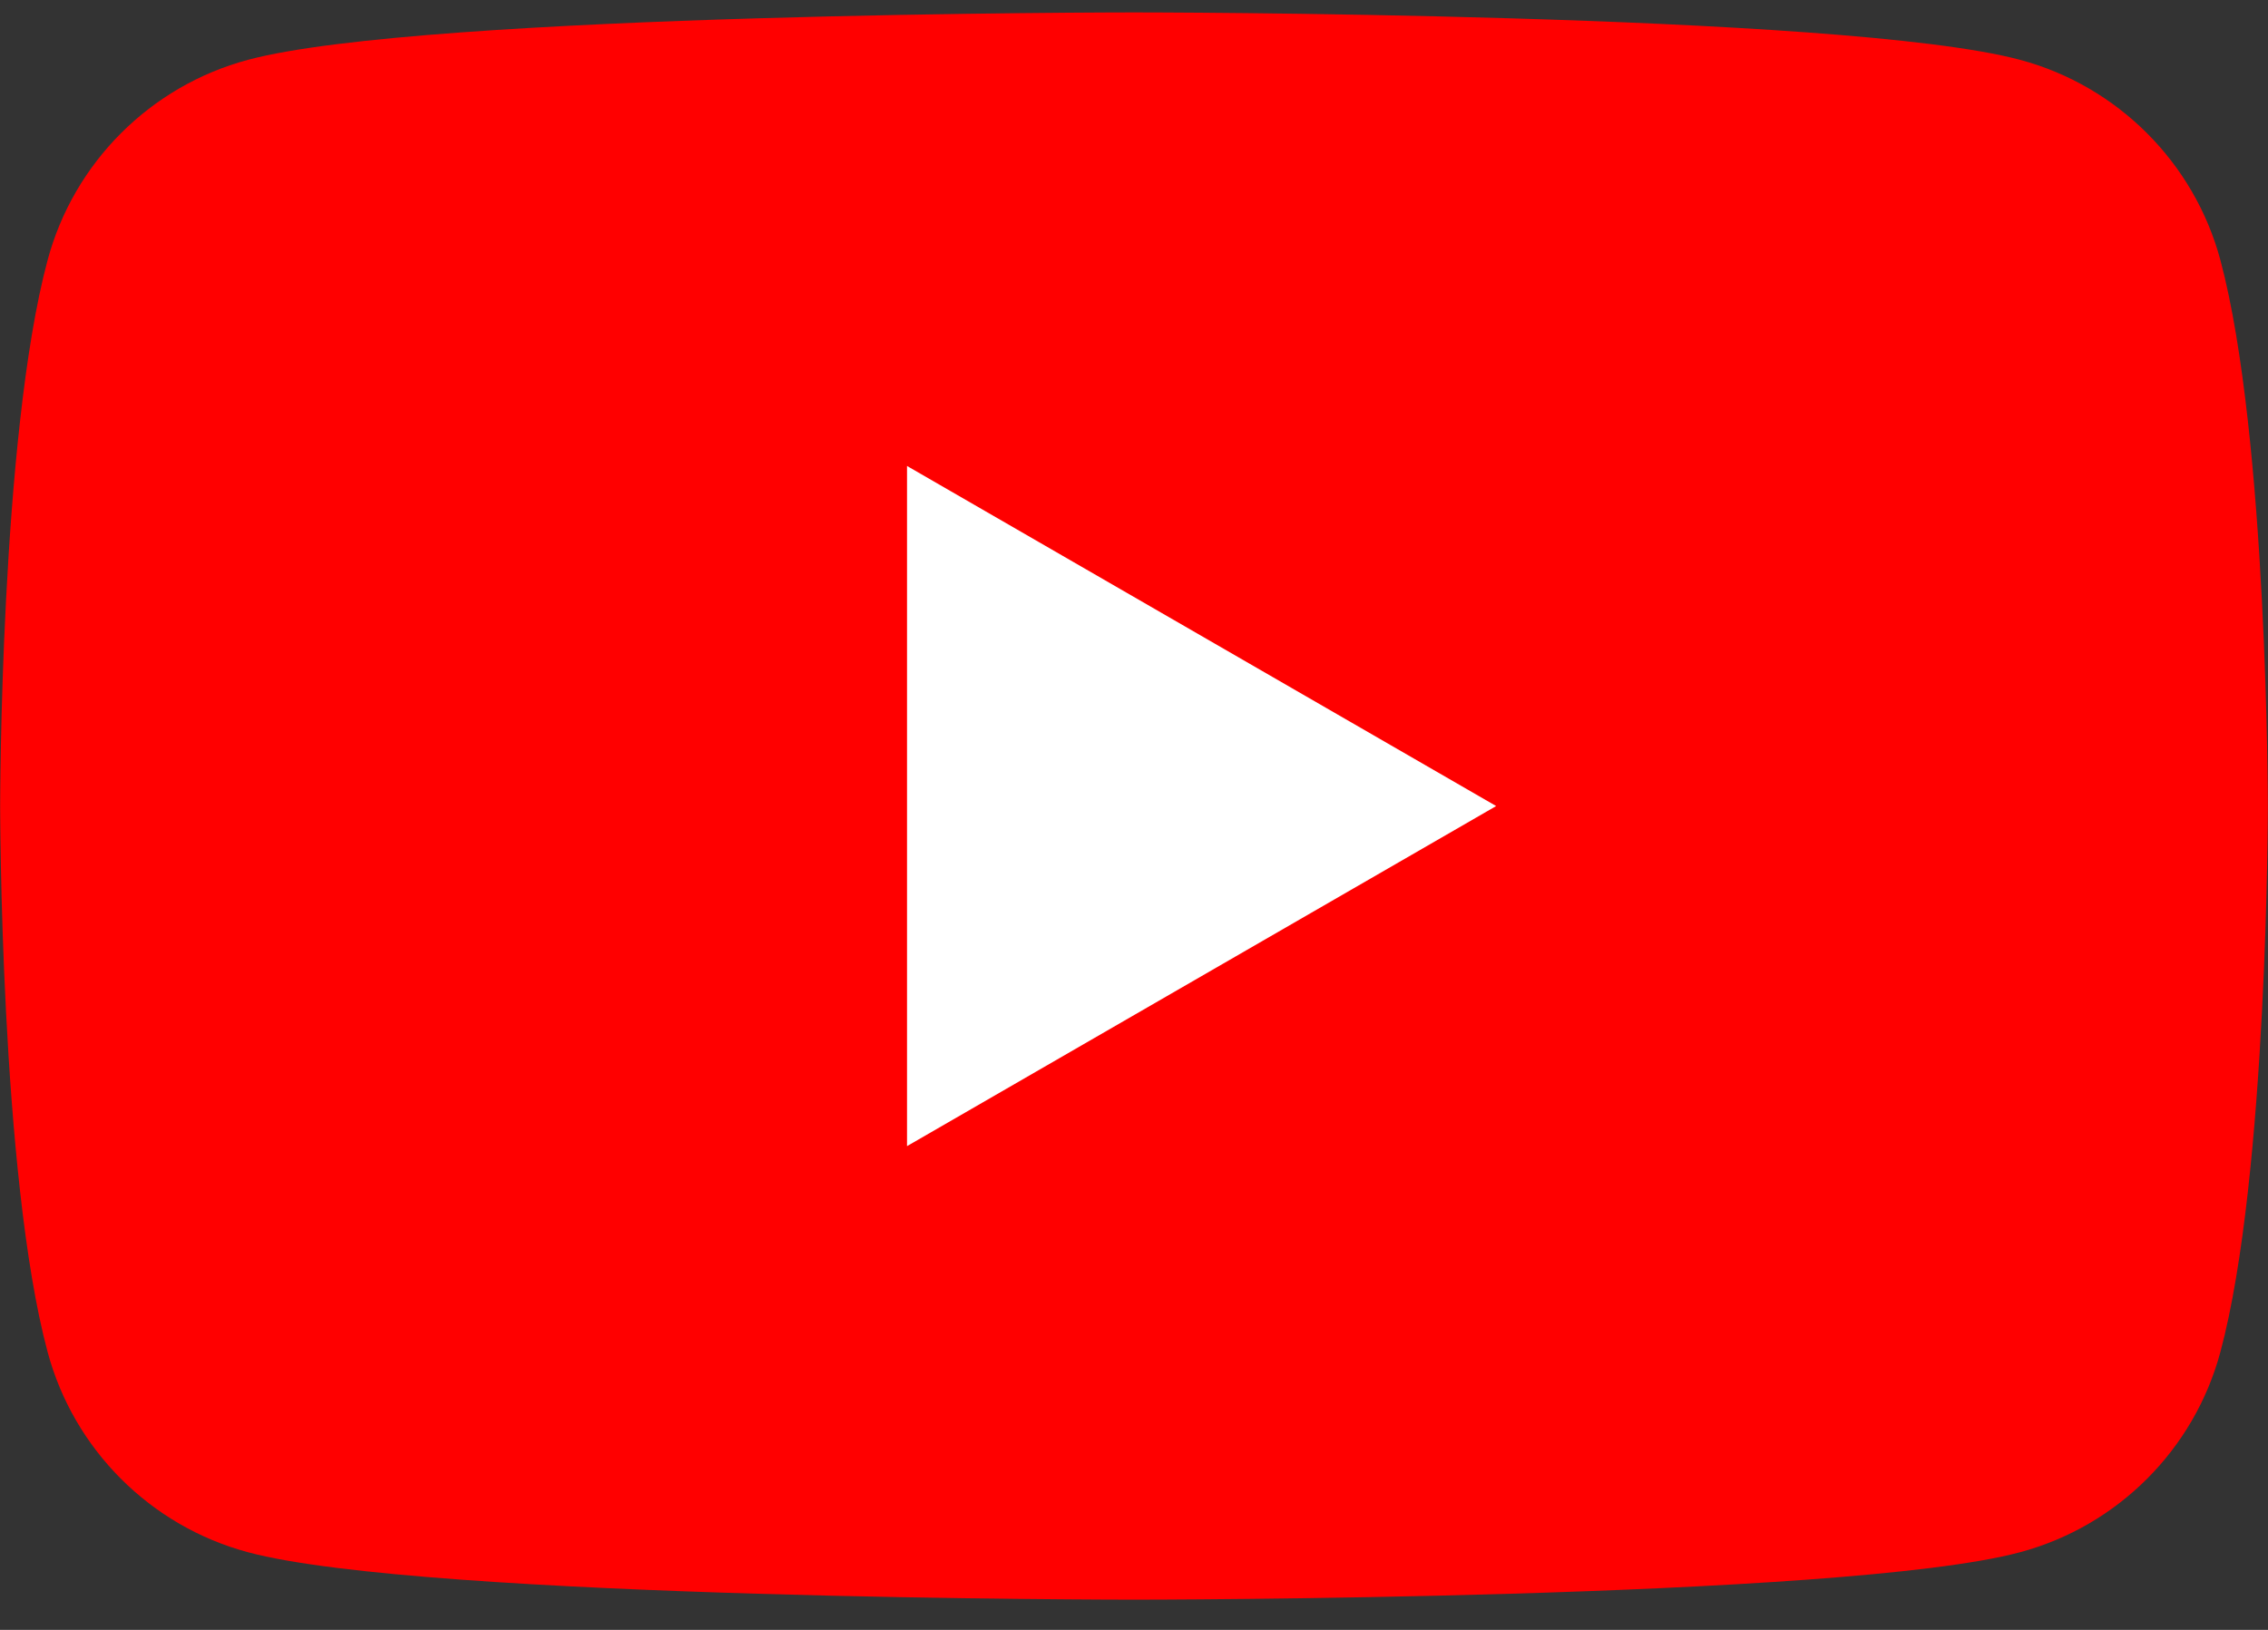
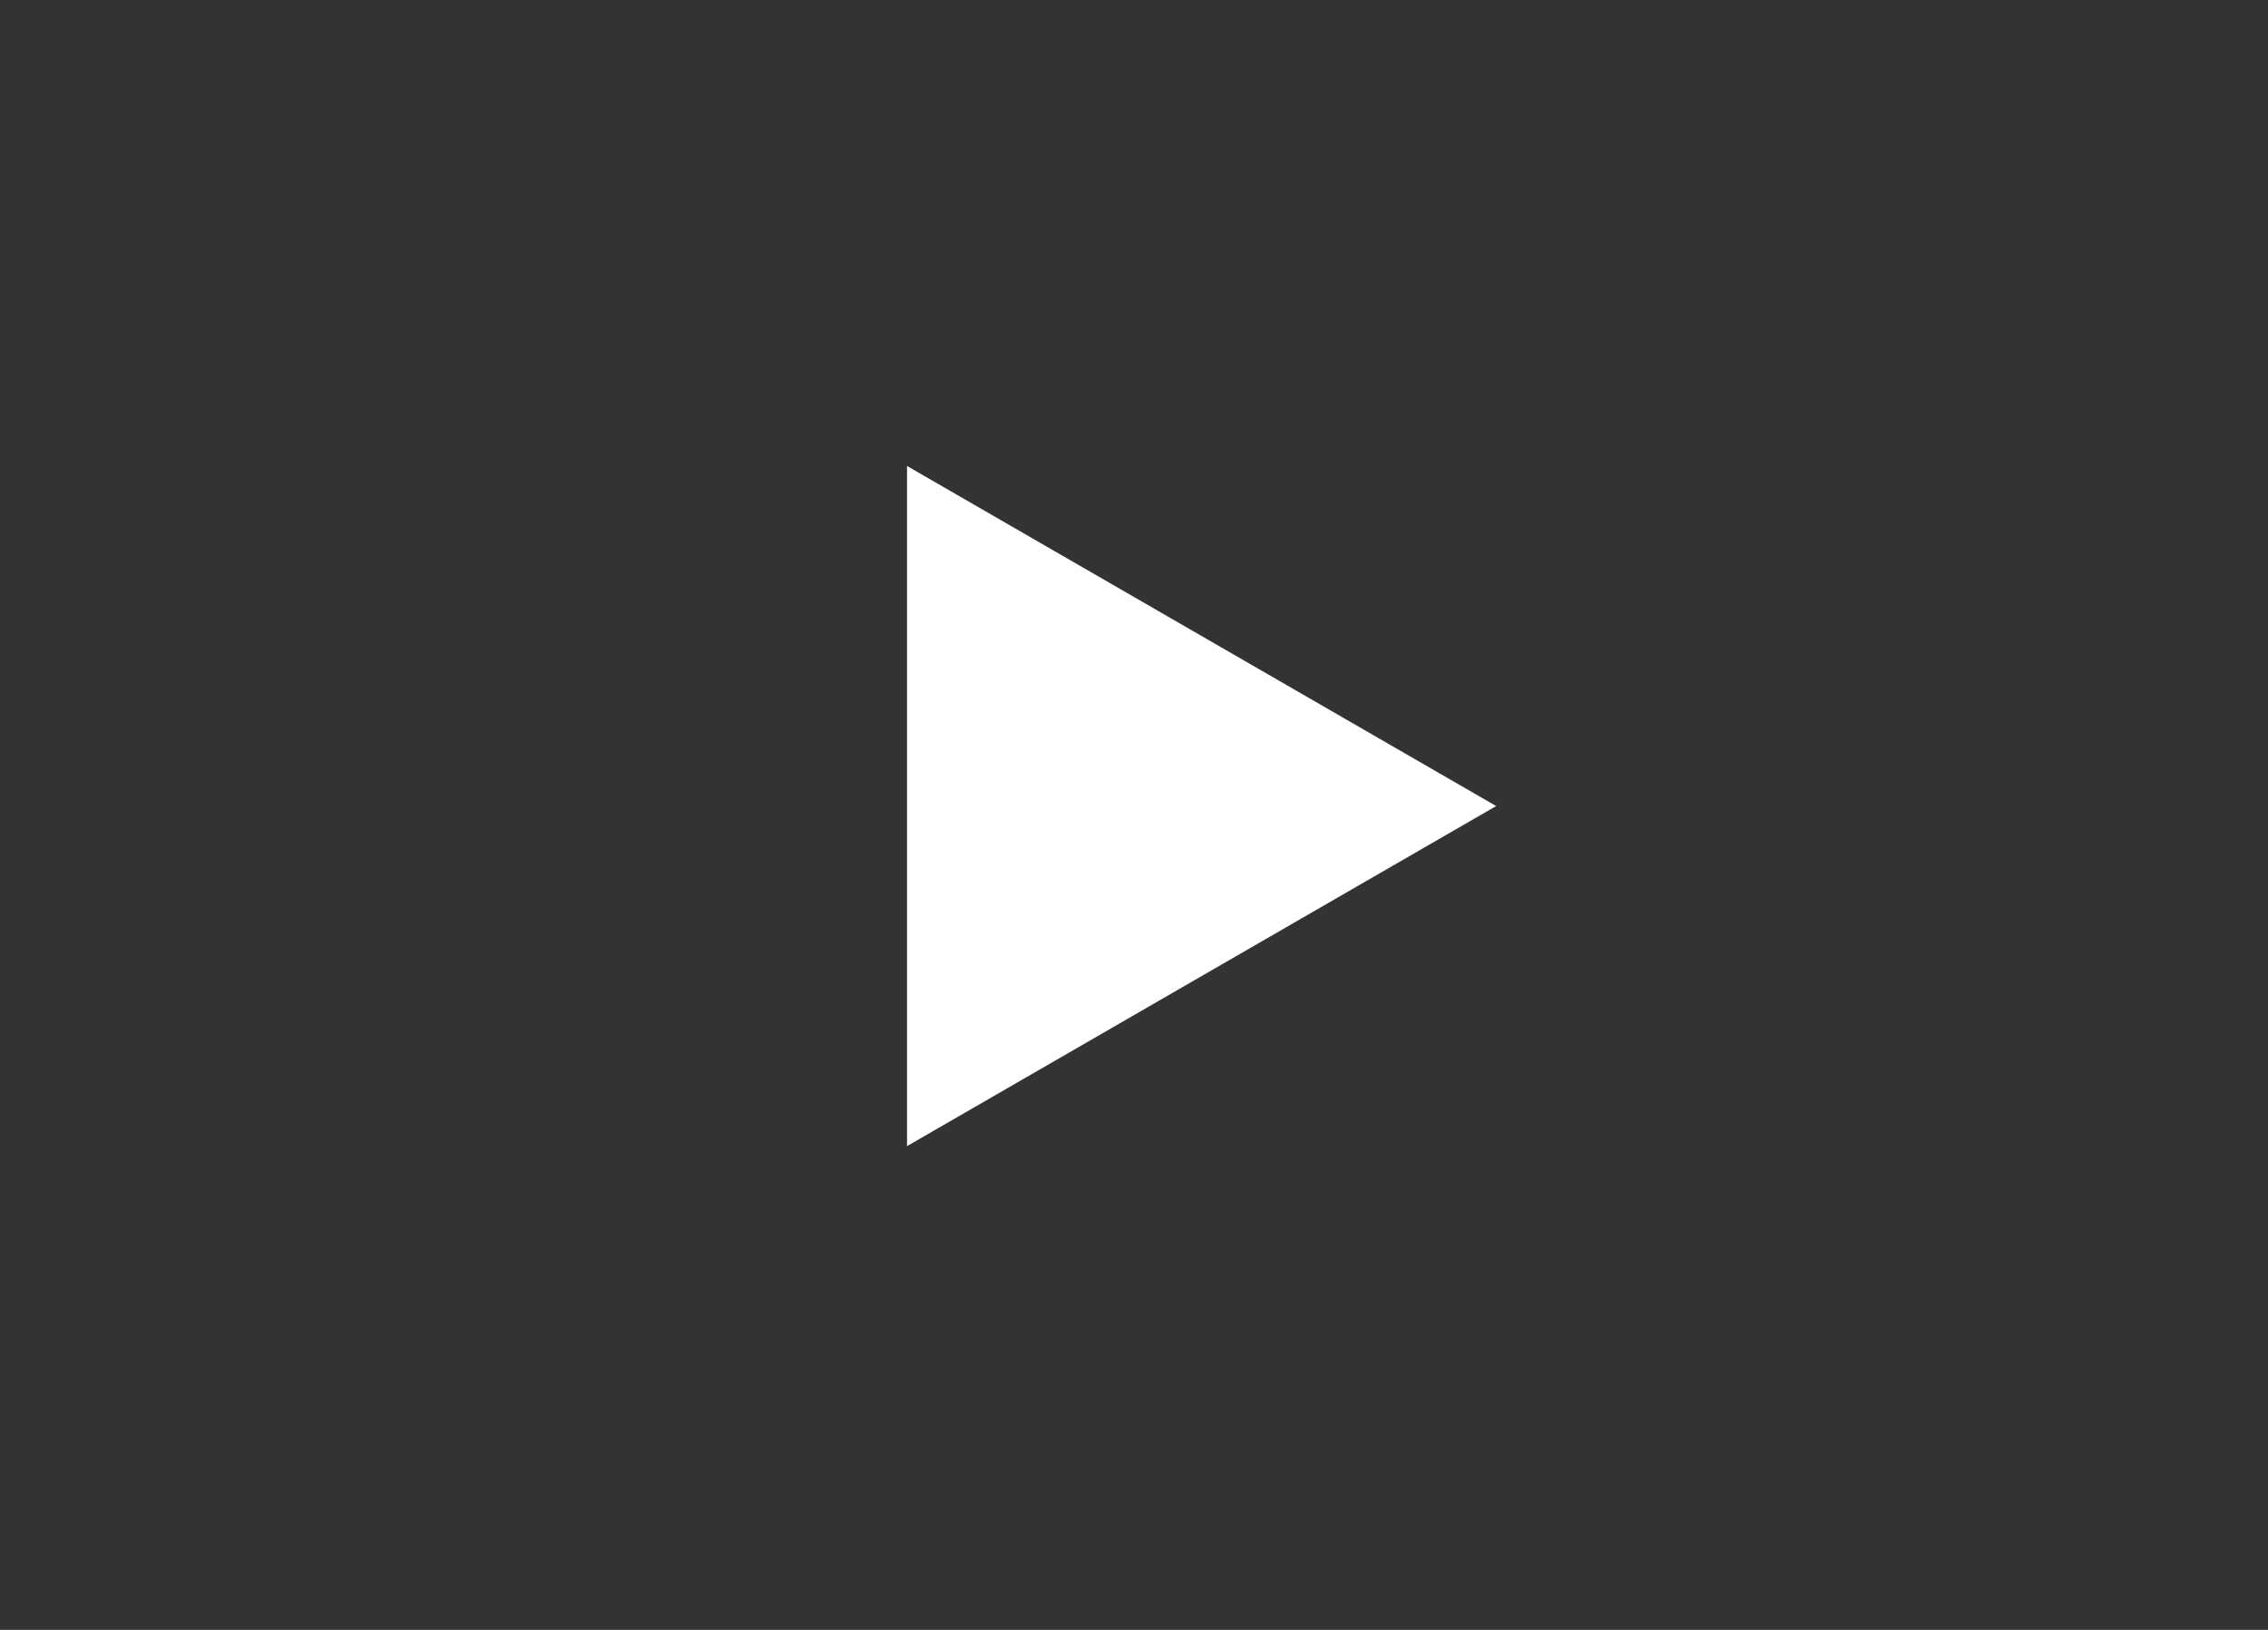
<svg xmlns="http://www.w3.org/2000/svg" width="64" height="46" viewBox="0 0 64 46" fill="none">
  <rect x="0" y="0" width="64" height="46" fill="#333333" stroke="none" />
-   <path d="M62.658 7.346C61.921 4.591 59.756 2.425 57.001 1.688C52.012 0.35 32 0.35 32 0.35C32 0.35 11.988 0.35 6.999 1.688C4.244 2.425 2.079 4.591 1.342 7.346C0.004 12.334 0.004 22.748 0.004 22.748C0.004 22.748 0.004 33.163 1.342 38.151C2.079 40.906 4.244 43.071 6.999 43.809C11.988 45.147 32 45.147 32 45.147C32 45.147 52.012 45.147 57.001 43.809C59.756 43.071 61.921 40.906 62.658 38.151C63.996 33.163 63.996 22.748 63.996 22.748C63.996 22.748 63.991 12.334 62.658 7.346Z" fill="#FF0000" />
  <path d="M25.595 32.347L42.22 22.749L25.595 13.151V32.347Z" fill="white" />
</svg>